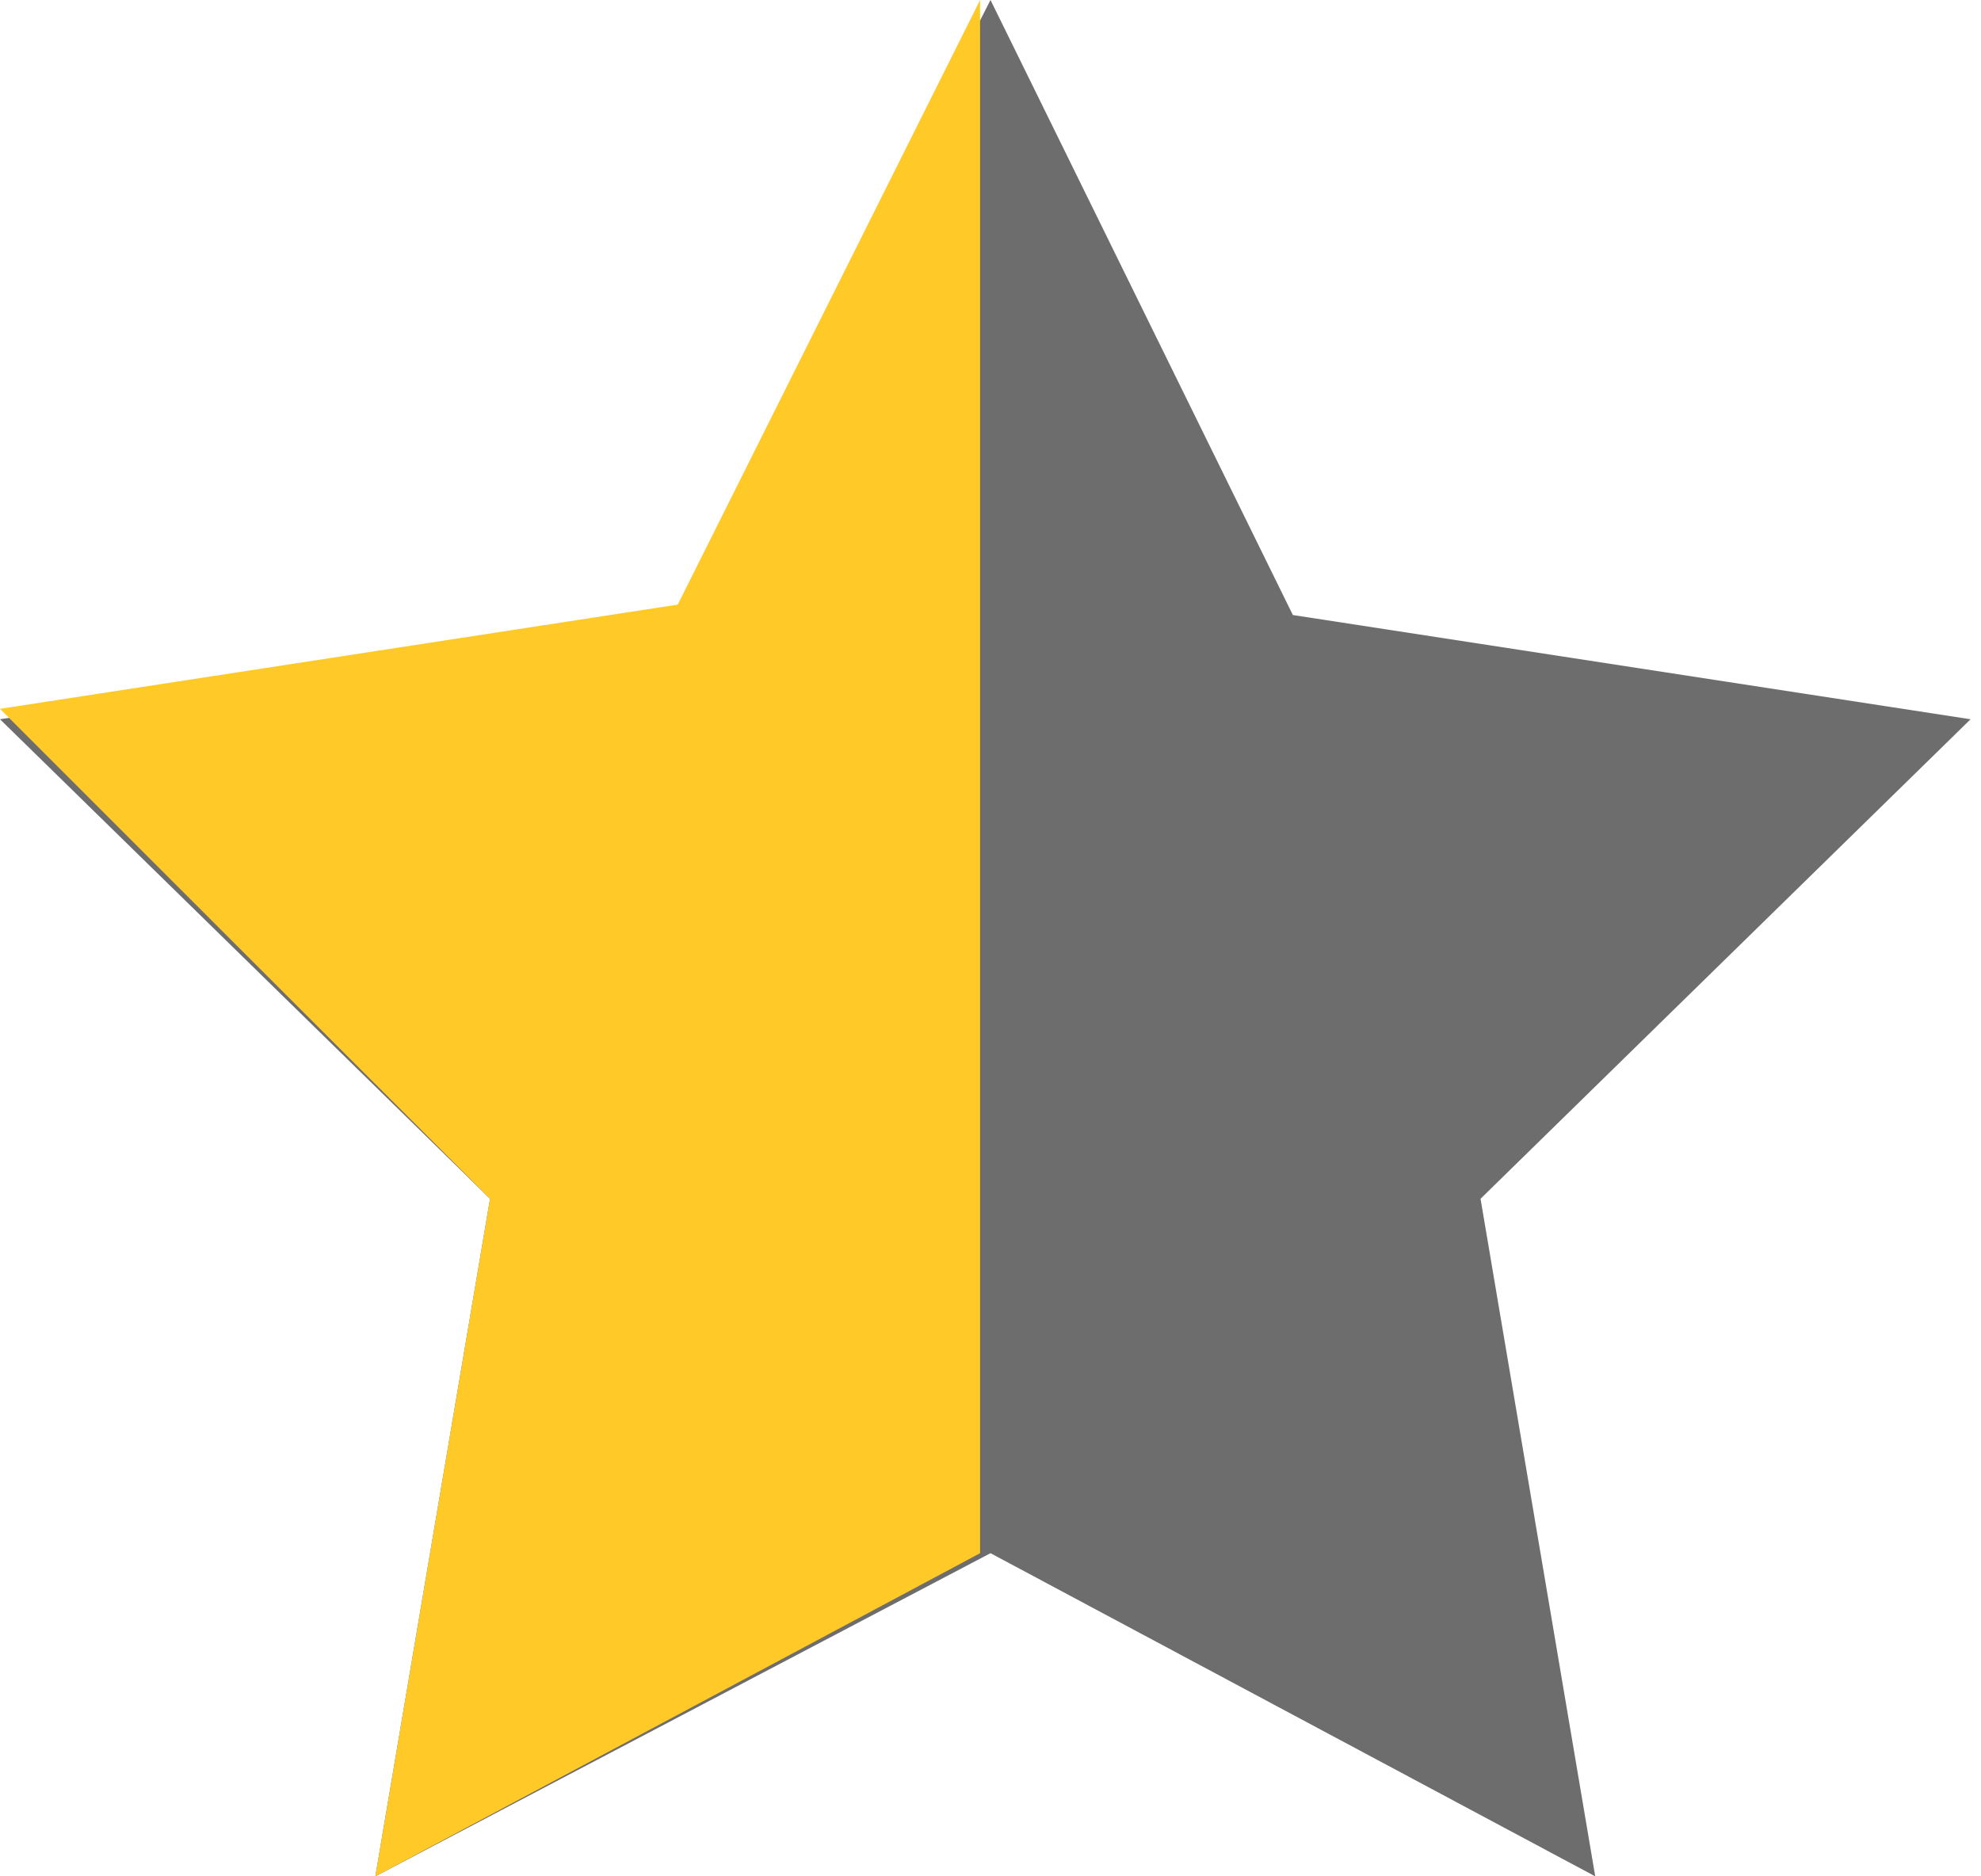
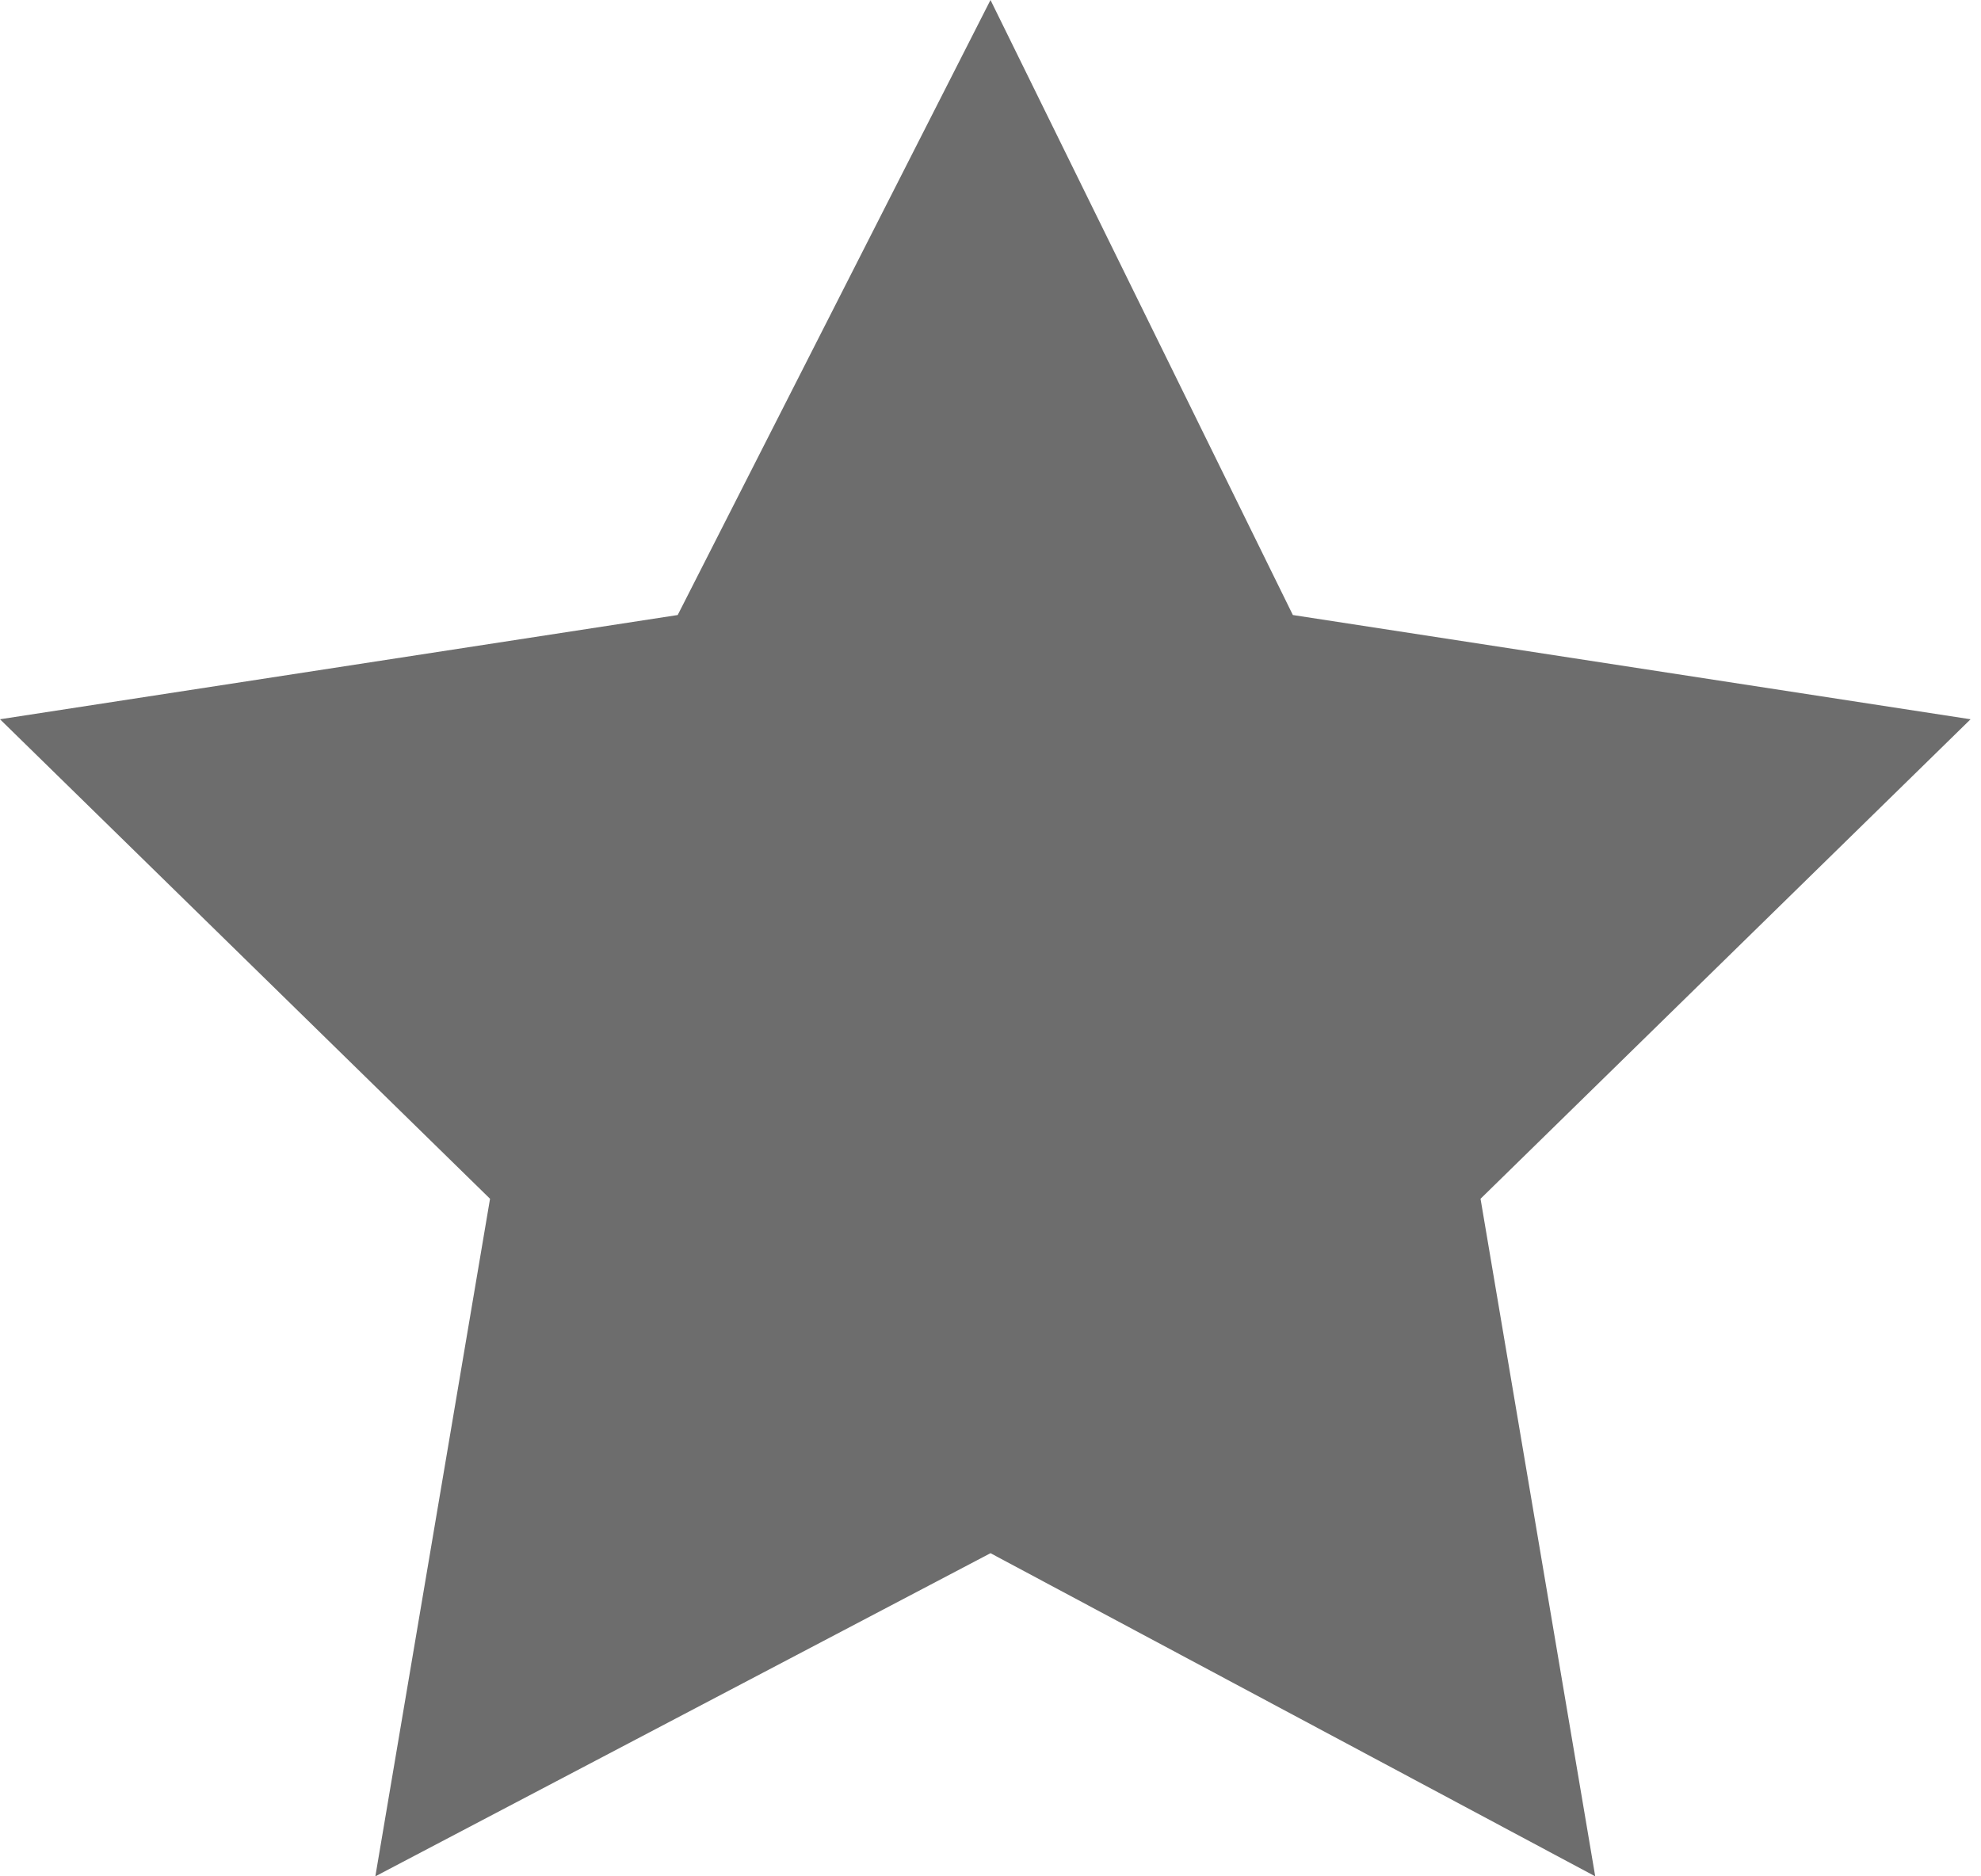
<svg xmlns="http://www.w3.org/2000/svg" version="1.1" id="Laag_1" x="0px" y="0px" viewBox="0 0 19 18" style="enable-background:new 0 0 19 18;" xml:space="preserve">
  <style type="text/css">
	.st0{fill:#6D6D6D;}
	.st1{fill-rule:evenodd;clip-rule:evenodd;fill:#FFC928;}
</style>
  <g id="Page-1">
    <g id="star-header--full">
      <polygon id="Star" class="st0" points="9.5,14.9 3.6,18 4.7,11.5 0,6.9 6.5,5.9 9.5,0 12.4,5.9 18.9,6.9 14.2,11.5 15.3,18   " />
-       <path id="Combined-Shape" class="st1" d="M9.4,0v14.9l-5.8,3.1l1.1-6.5L0,6.8l6.5-1L9.4,0z" />
    </g>
  </g>
</svg>